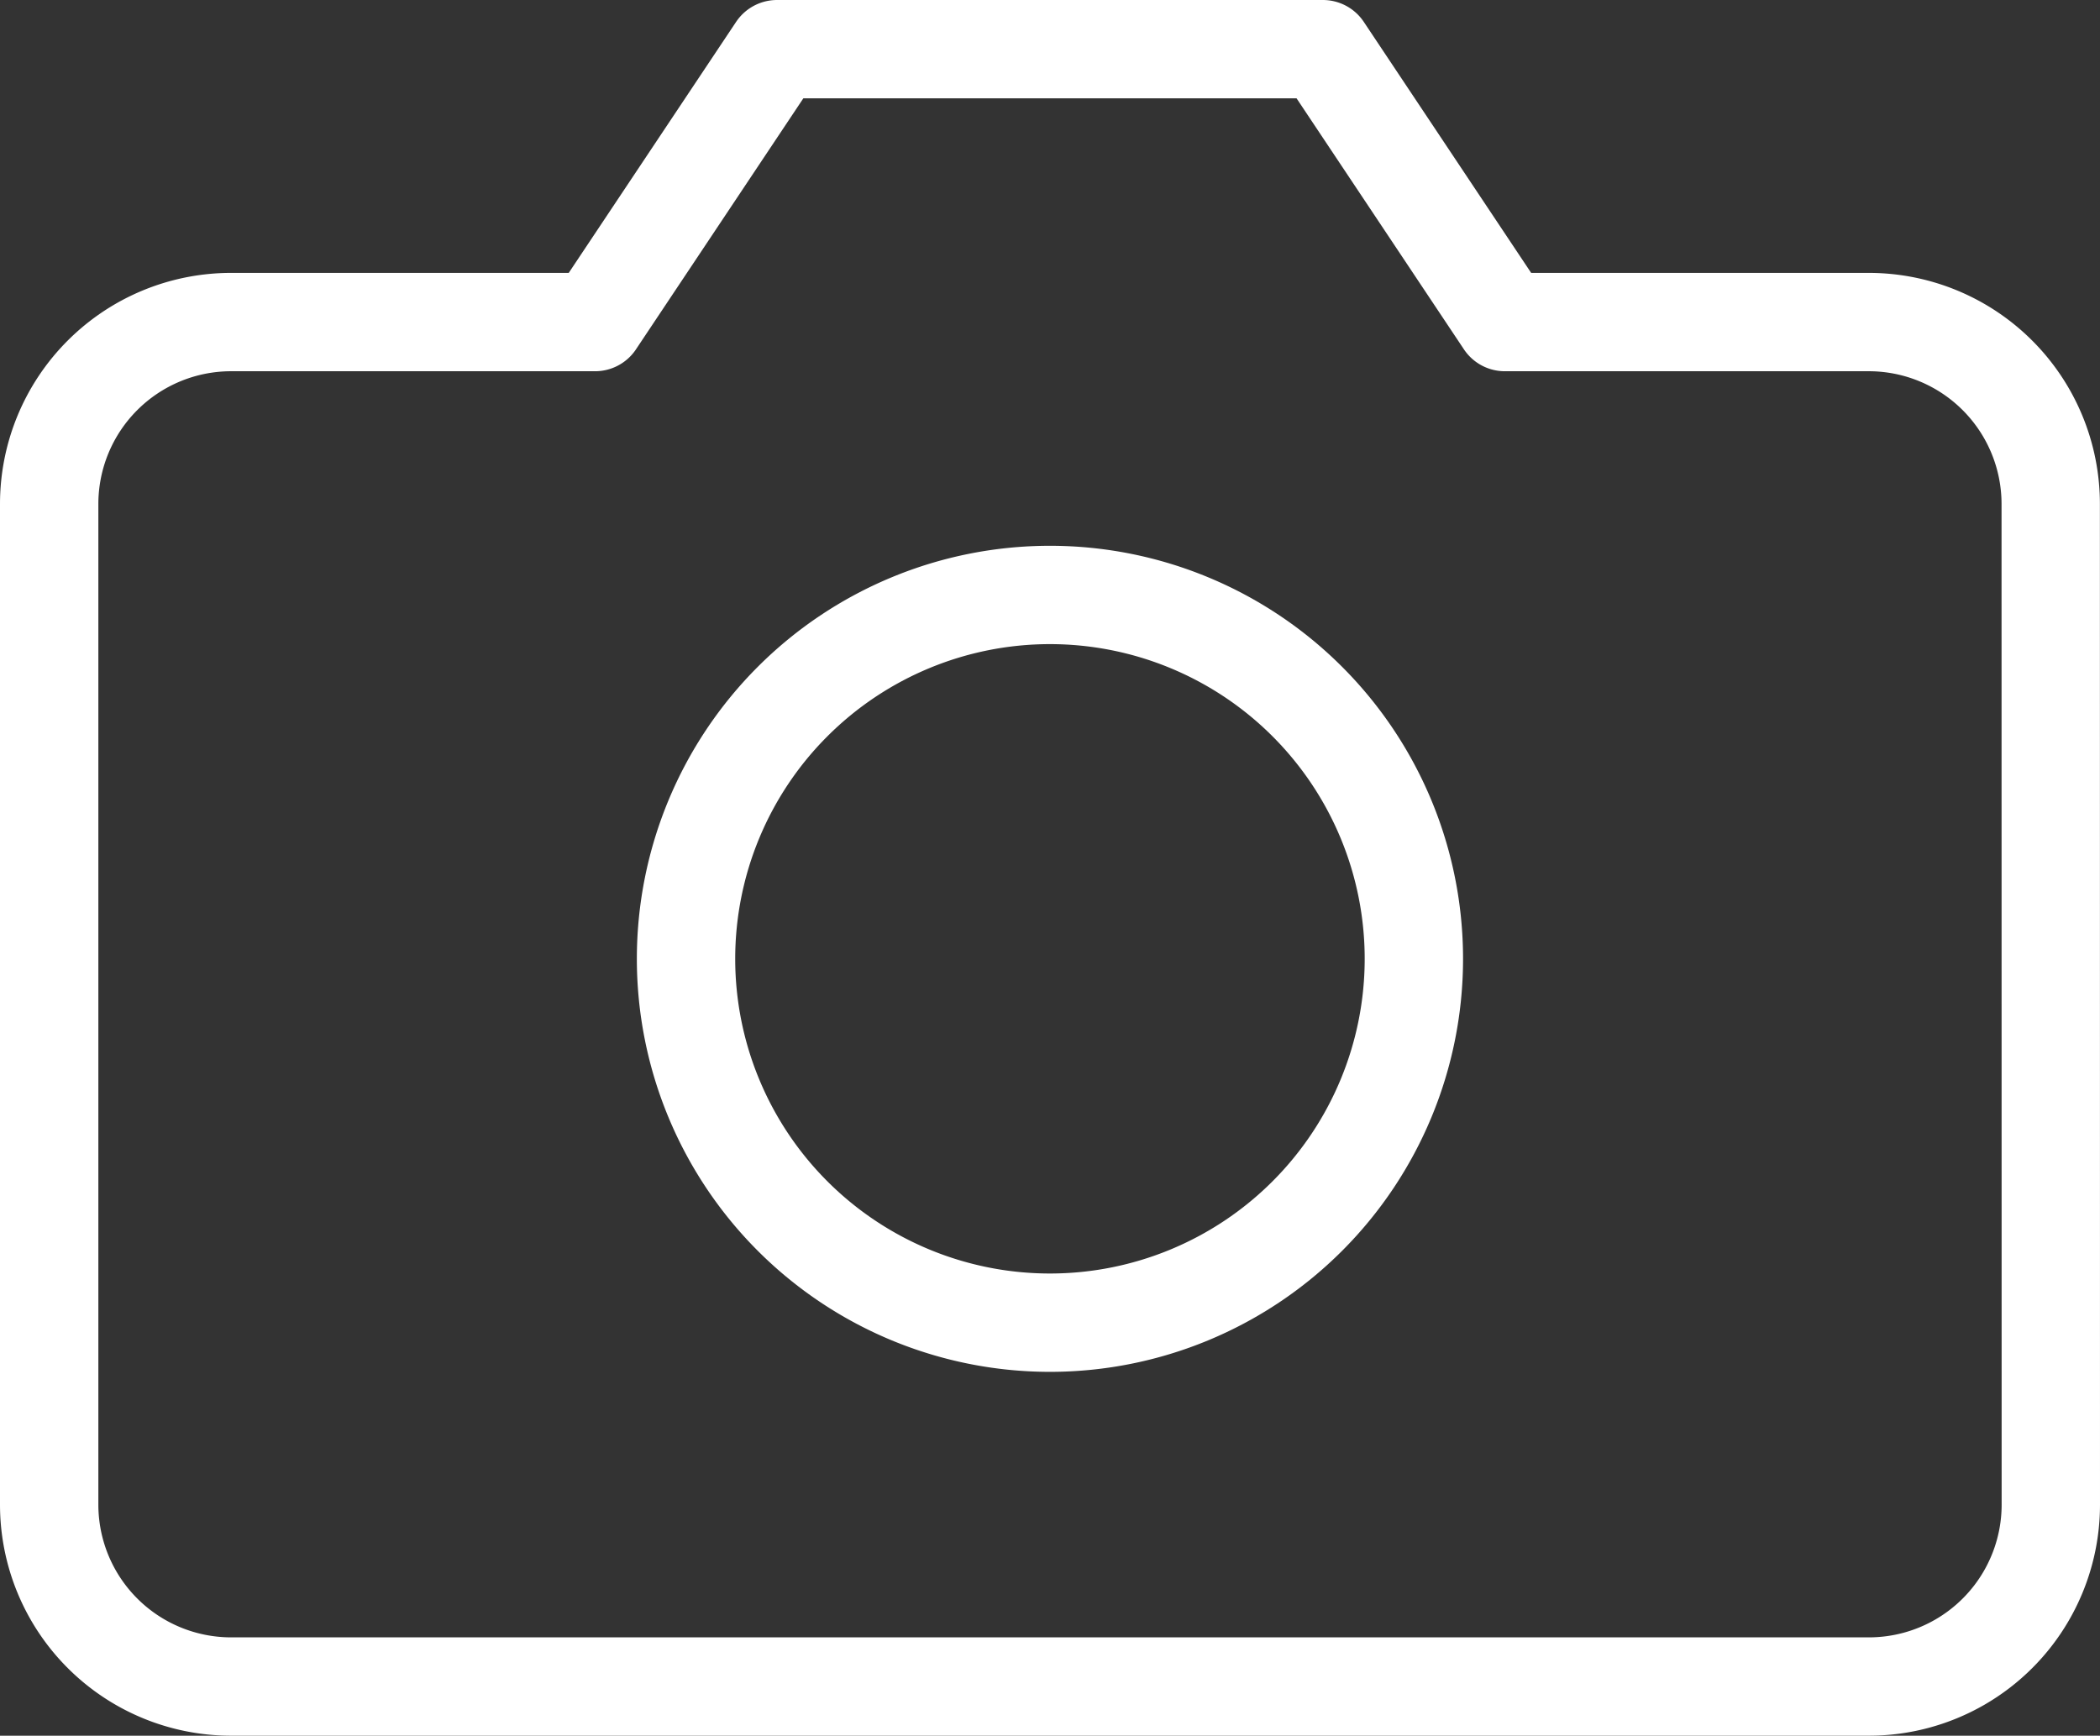
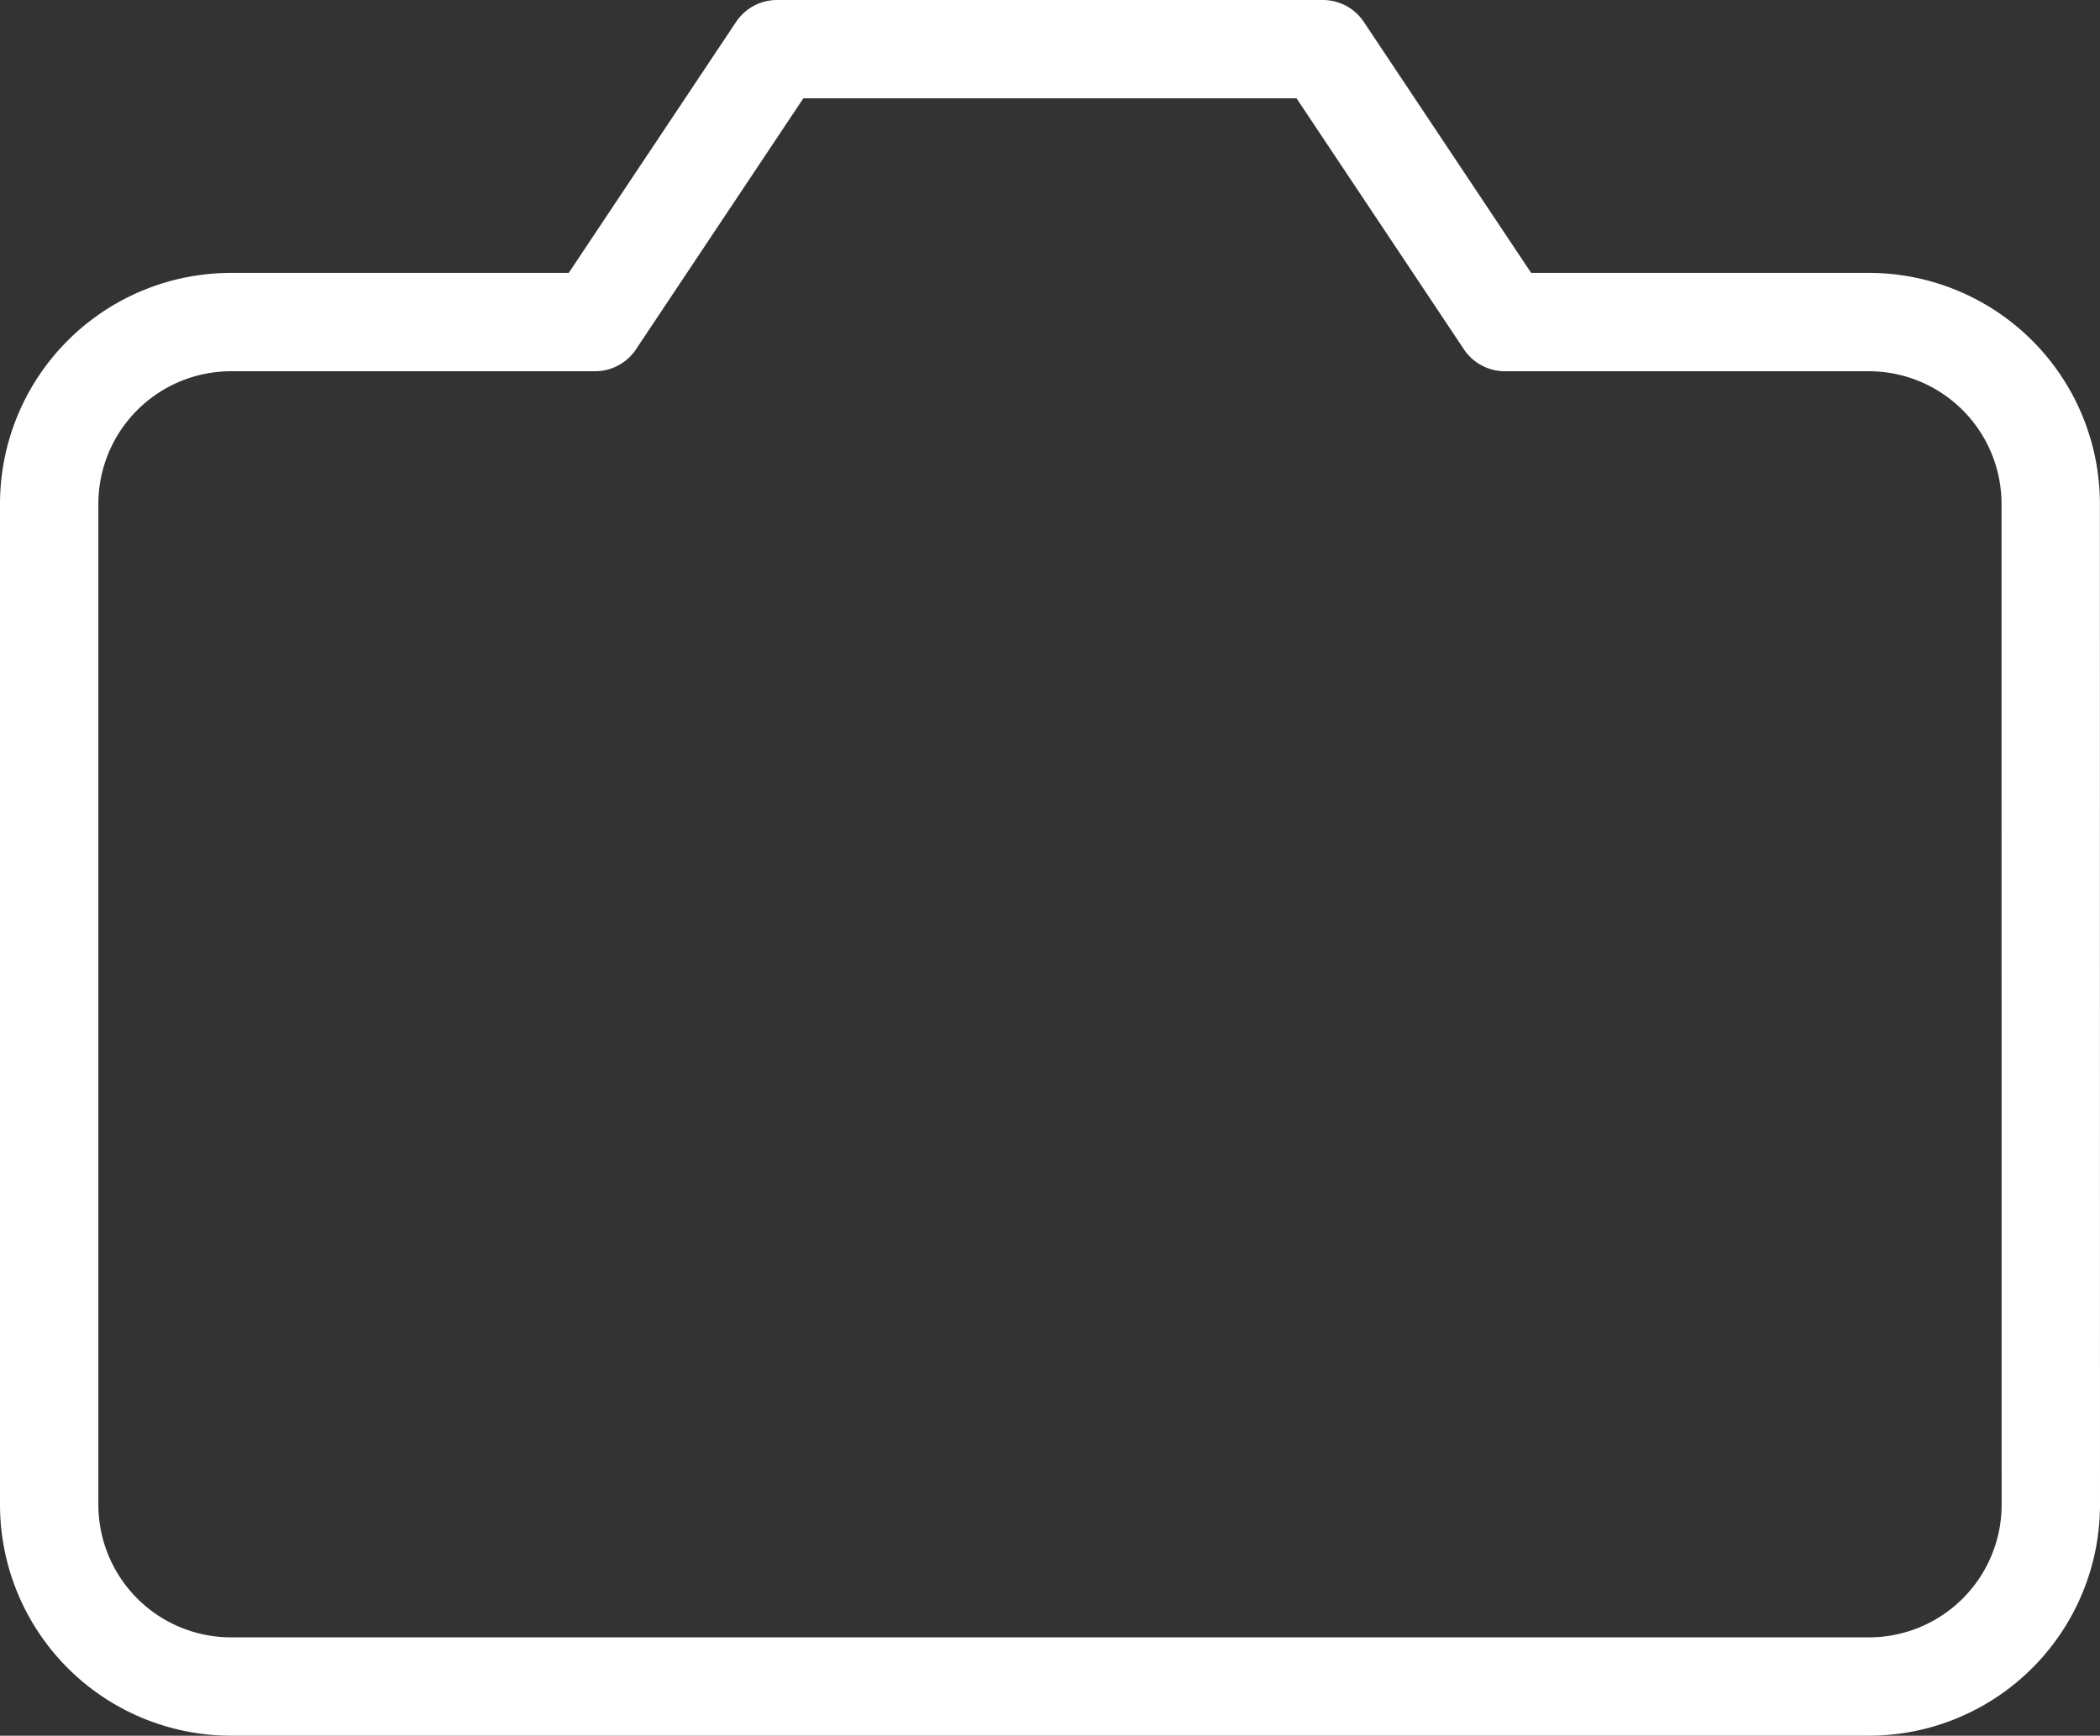
<svg xmlns="http://www.w3.org/2000/svg" width="21.351" height="17.65" viewBox="0 0 21.351 17.65">
  <rect x="0" y="0" width="21.351" height="17.65" fill="#333333" stroke="none" />
  <g id="Icon_feather-camera" data-name="Icon feather-camera" transform="translate(0.5 0.5)">
    <path id="Path_878" data-name="Path 878" d="M21.851,19.3A1.85,1.85,0,0,1,20,21.15H3.35A1.85,1.85,0,0,1,1.5,19.3V9.125a1.85,1.85,0,0,1,1.85-1.85h3.7L8.9,4.5h5.55L16.3,7.275H20a1.85,1.85,0,0,1,1.85,1.85Z" transform="translate(-1.5 -4.5)" fill="none" stroke="#fff" stroke-linecap="round" stroke-linejoin="round" stroke-width="1" />
-     <path id="Path_879" data-name="Path 879" d="M19.4,17.2a3.7,3.7,0,1,1-3.7-3.7A3.7,3.7,0,0,1,19.4,17.2Z" transform="translate(-5.525 -7.95)" fill="none" stroke="#fff" stroke-linecap="round" stroke-linejoin="round" stroke-width="1" />
  </g>
</svg>